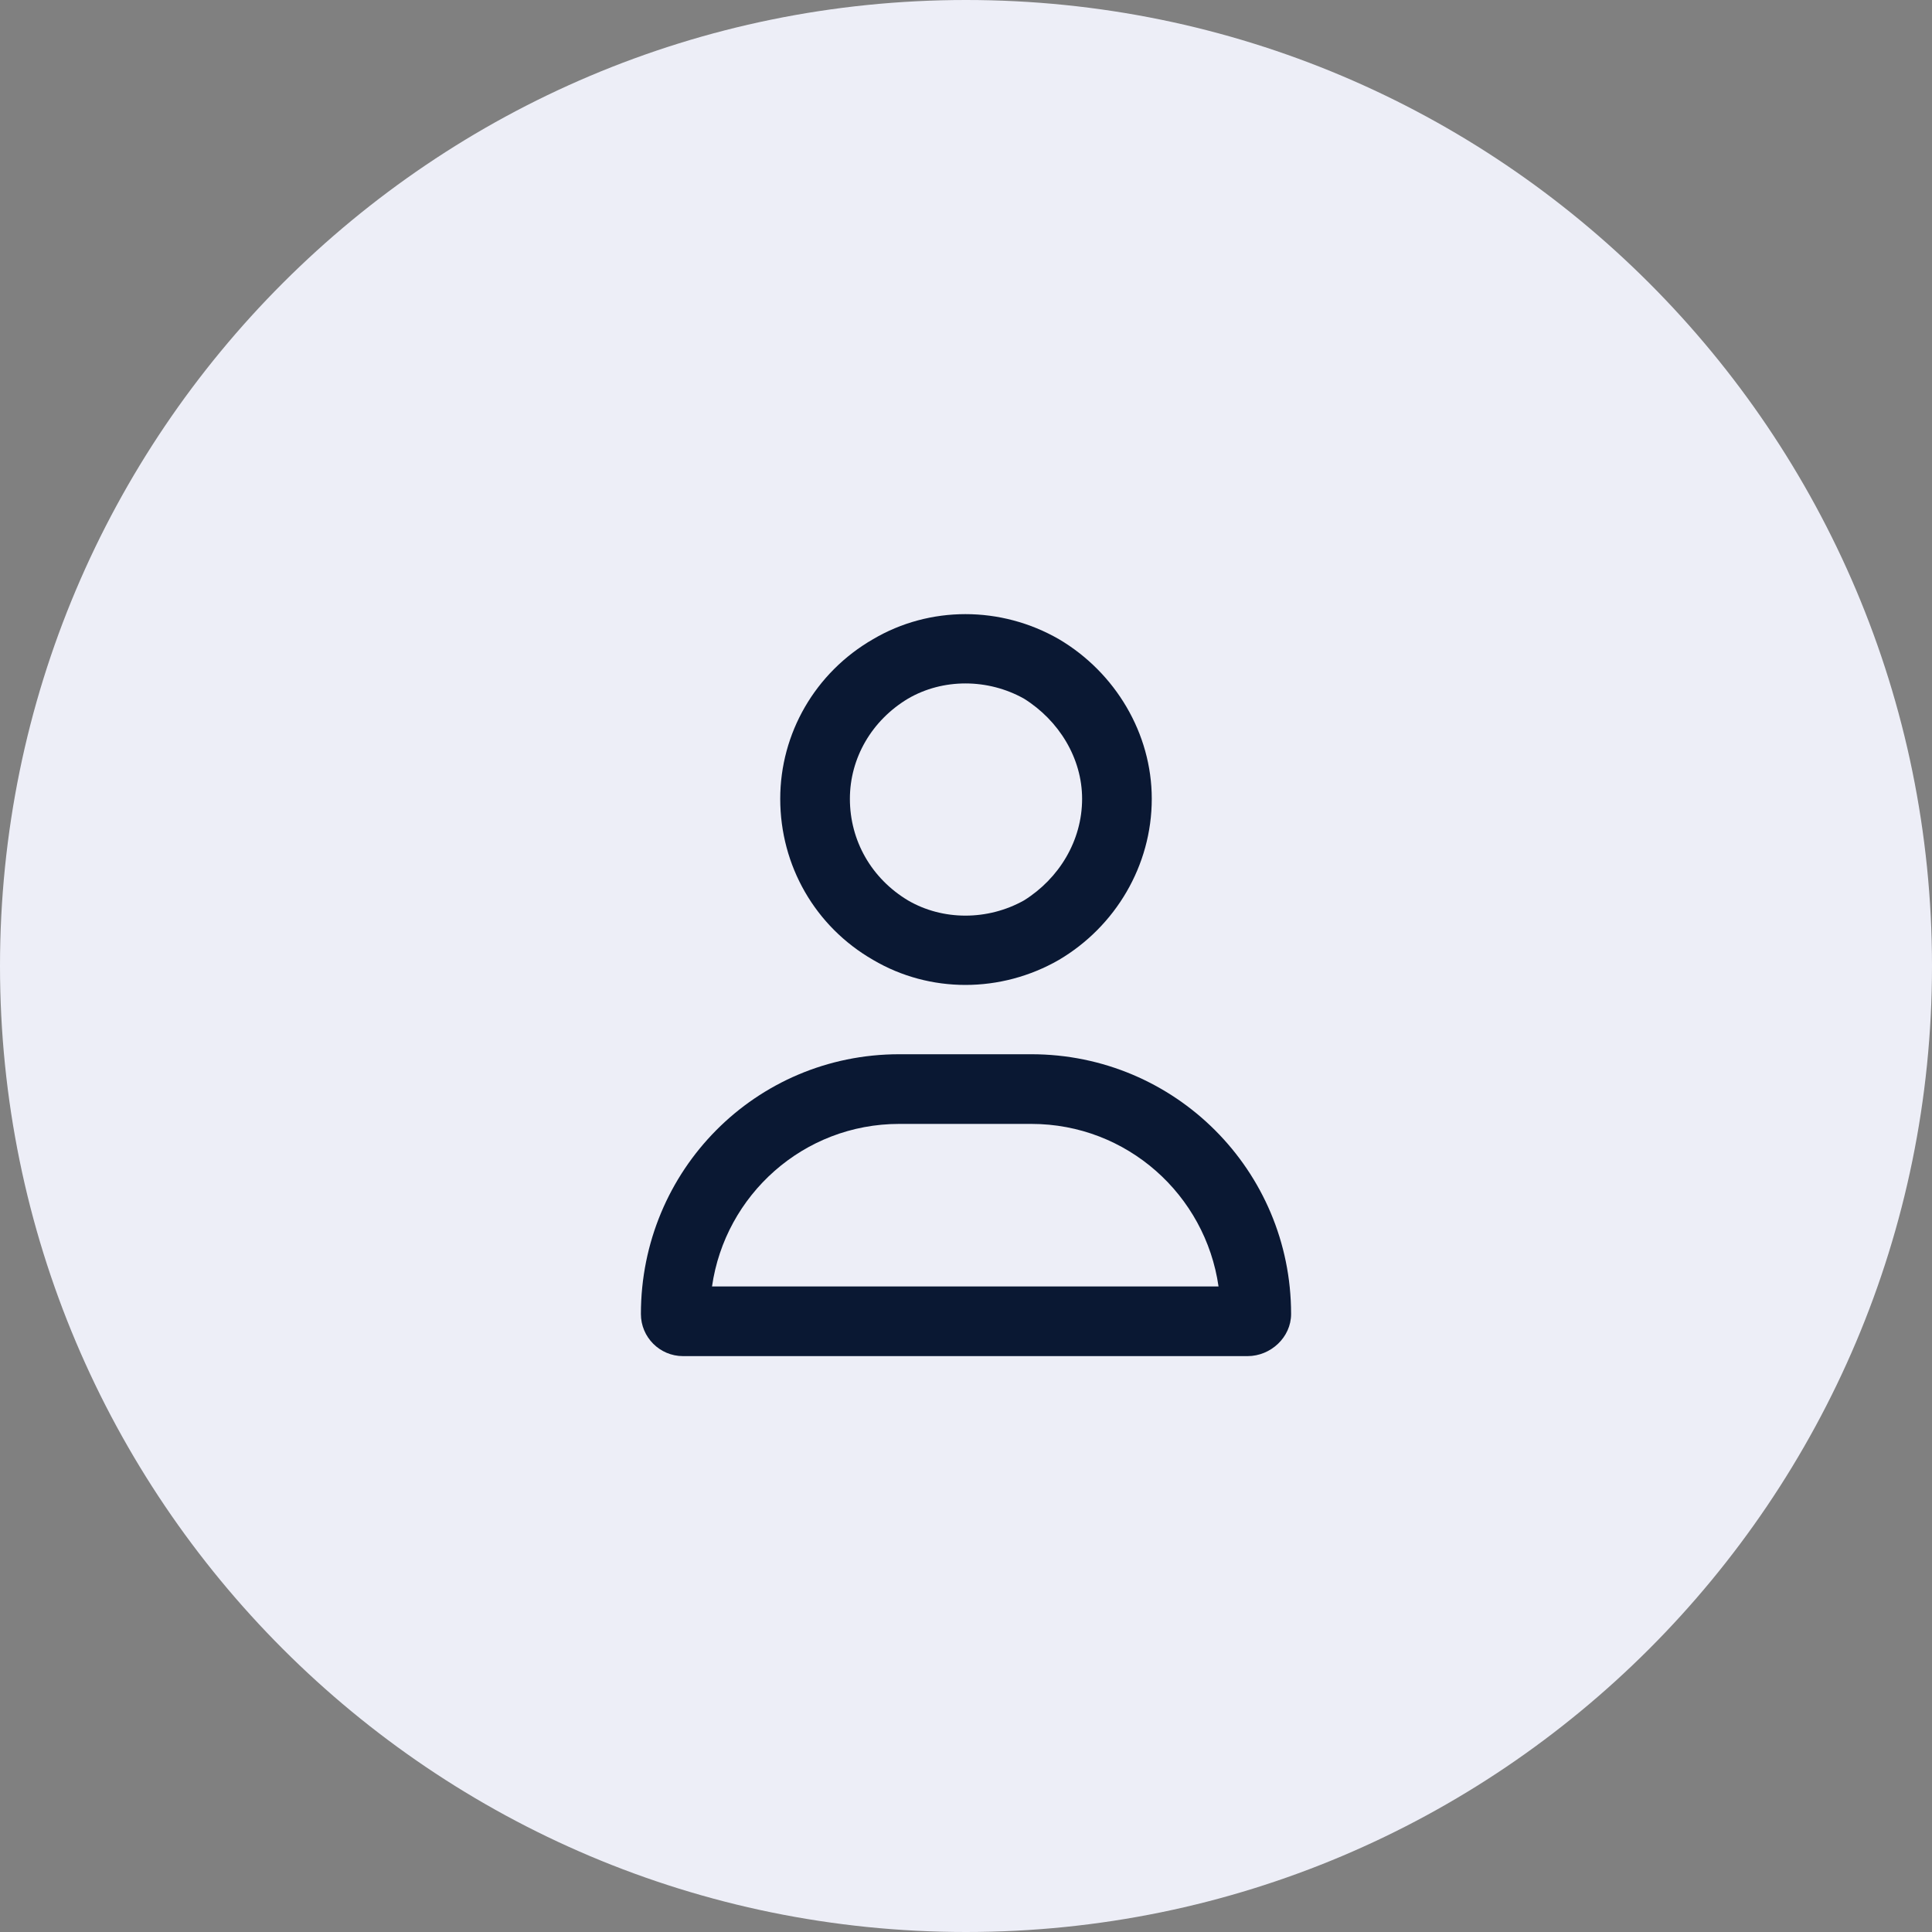
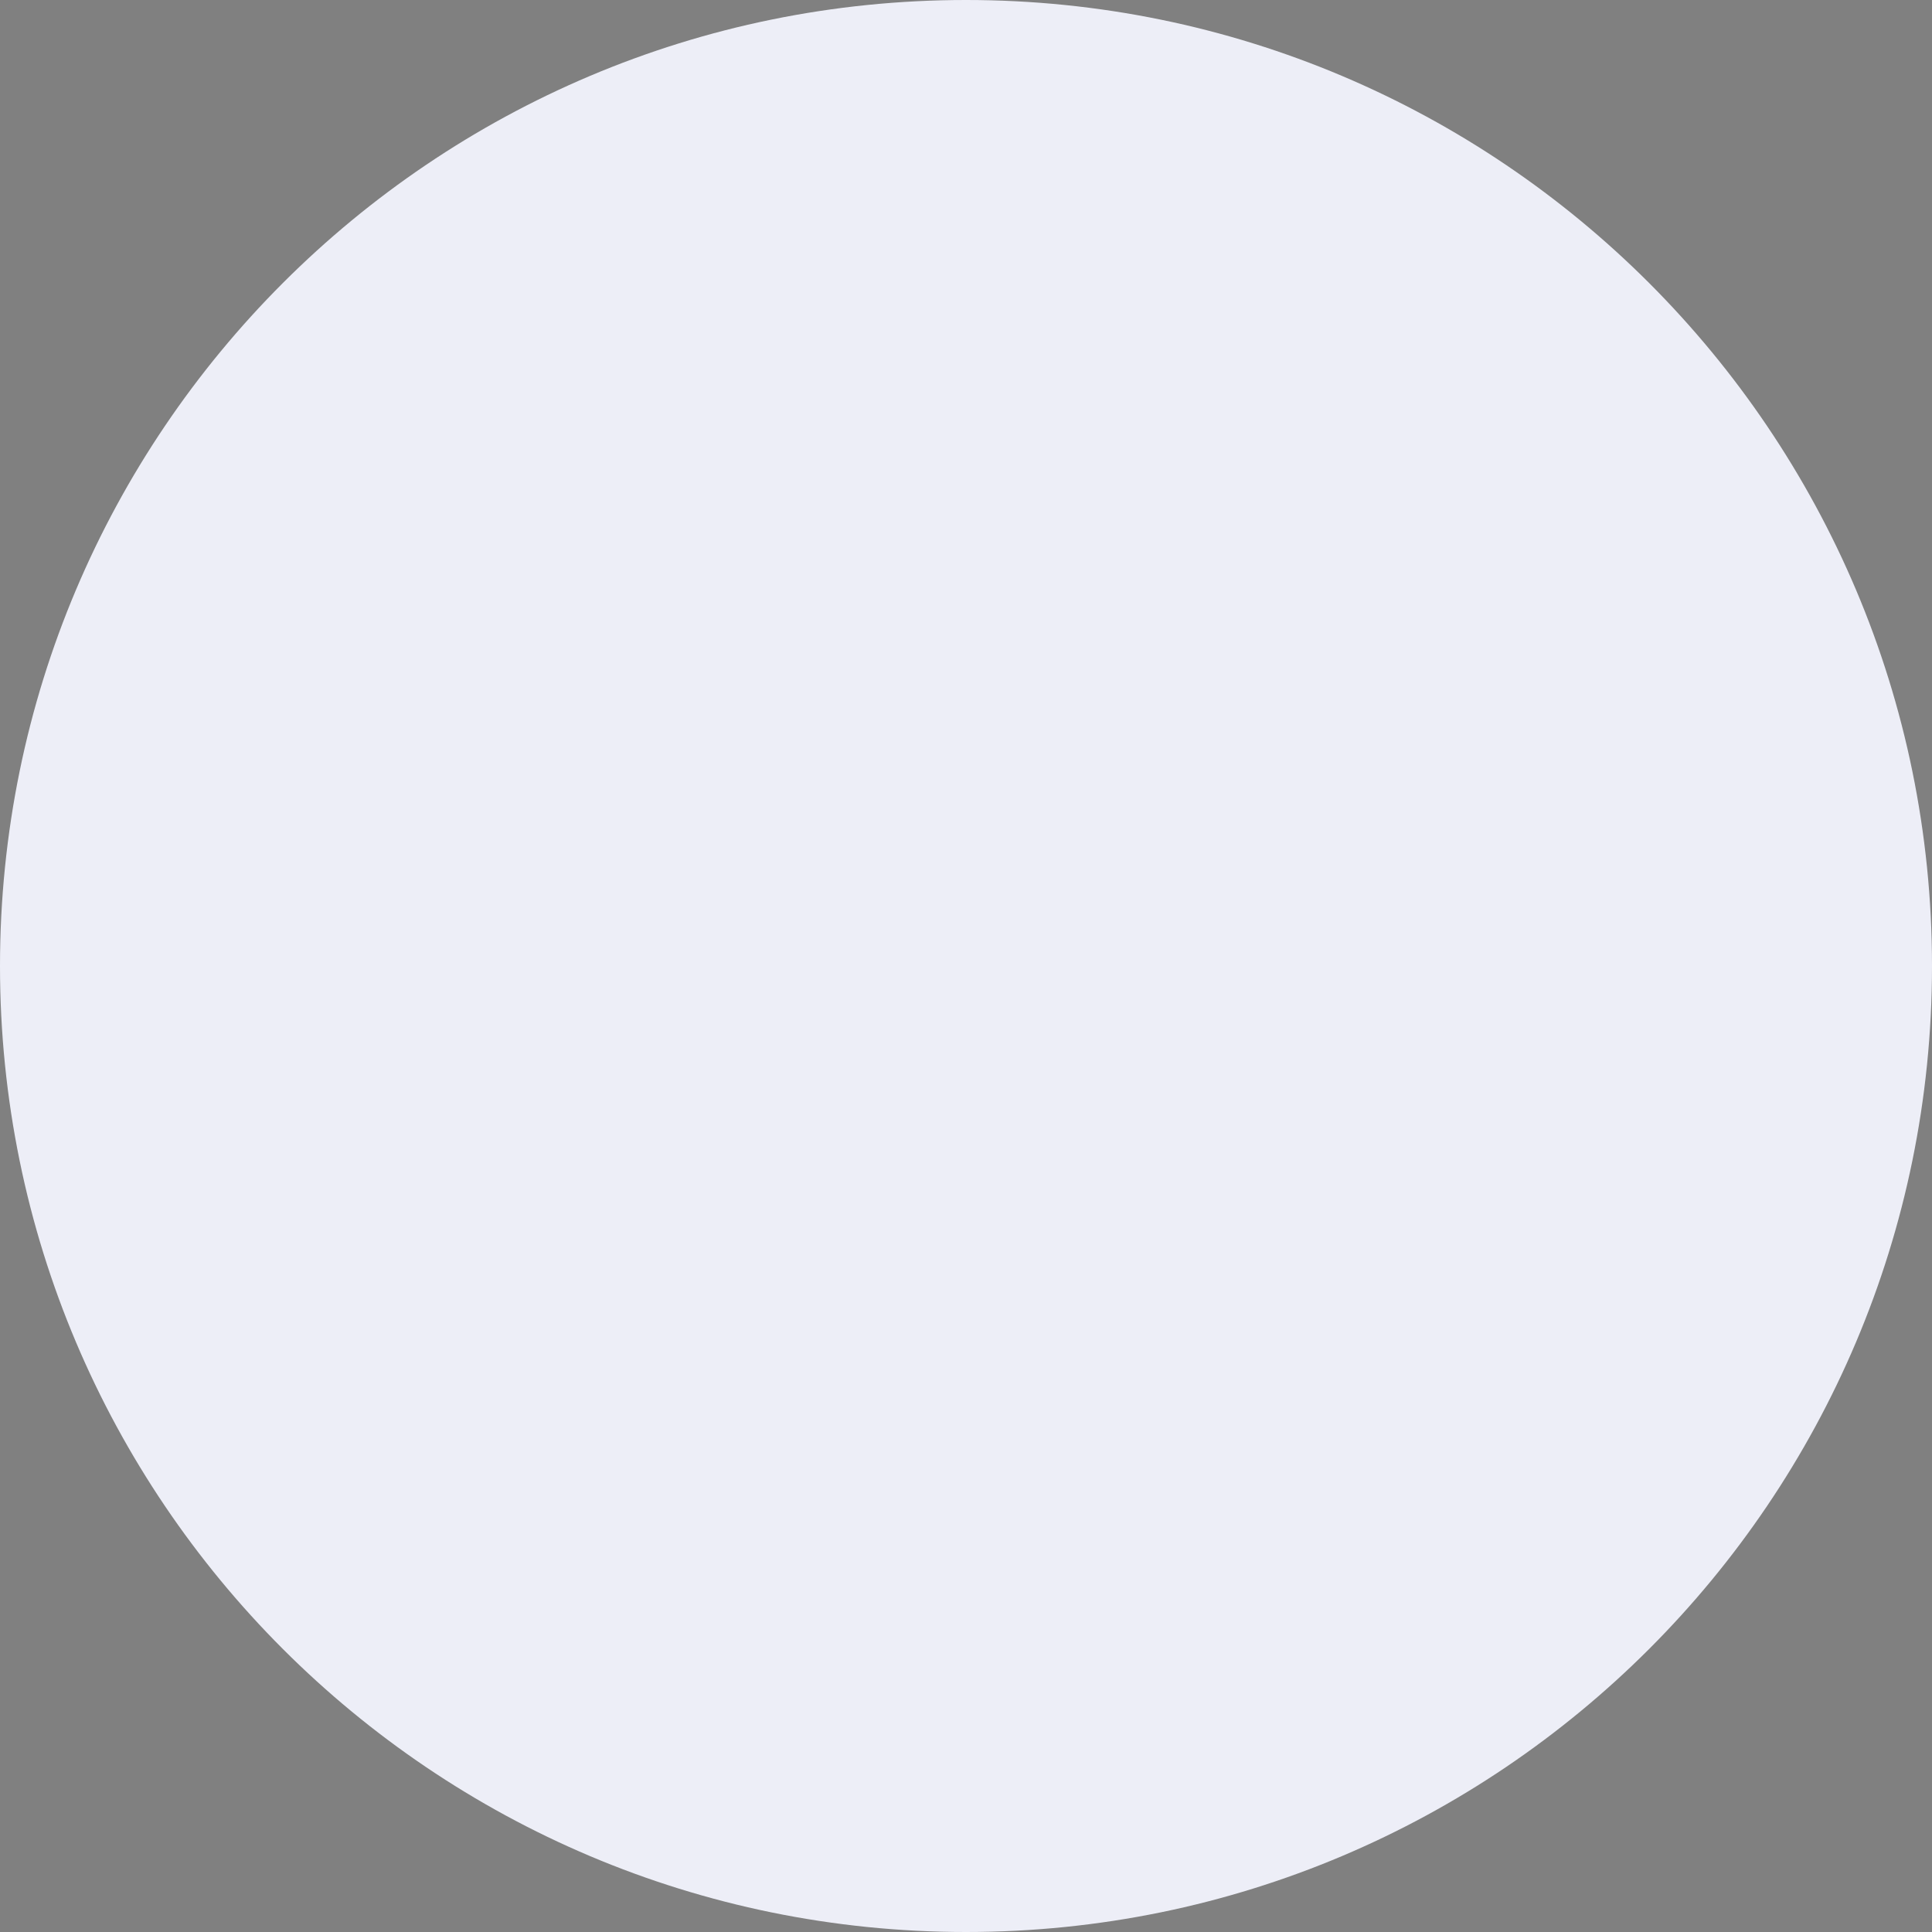
<svg xmlns="http://www.w3.org/2000/svg" width="52" height="52" viewBox="0 0 52 52" fill="none">
  <rect x="0" y="0" width="52" height="52" fill="#808080" stroke="none" />
  <path d="M0 26C0 11.641 11.641 0 26 0C40.359 0 52 11.641 52 26C52 40.359 40.359 52 26 52C11.641 52 0 40.359 0 26Z" fill="#EDEEF7" />
  <g clip-path="url(#clip0_8634_44302)">
-     <path d="M29.125 21.5C29.125 20.406 28.5 19.391 27.562 18.805C26.586 18.258 25.375 18.258 24.438 18.805C23.461 19.391 22.875 20.406 22.875 21.5C22.875 22.633 23.461 23.648 24.438 24.234C25.375 24.781 26.586 24.781 27.562 24.234C28.5 23.648 29.125 22.633 29.125 21.5ZM21 21.5C21 19.742 21.938 18.102 23.5 17.203C25.023 16.305 26.938 16.305 28.5 17.203C30.023 18.102 31 19.742 31 21.5C31 23.297 30.023 24.938 28.5 25.836C26.938 26.734 25.023 26.734 23.5 25.836C21.938 24.938 21 23.297 21 21.5ZM19.164 34.625H32.797C32.445 32.164 30.336 30.25 27.758 30.25H24.203C21.625 30.25 19.516 32.164 19.164 34.625ZM17.25 35.367C17.25 31.5 20.336 28.375 24.203 28.375H27.758C31.625 28.375 34.75 31.5 34.75 35.367C34.75 35.992 34.203 36.5 33.578 36.5H18.383C17.758 36.5 17.25 35.992 17.25 35.367Z" fill="#0A1833" />
-   </g>
+     </g>
  <defs>
    <clipPath id="clip0_8634_44302">
-       <path d="M6 26C6 14.954 14.954 6 26 6C37.046 6 46 14.954 46 26C46 37.046 37.046 46 26 46C14.954 46 6 37.046 6 26Z" fill="white" />
-     </clipPath>
+       </clipPath>
  </defs>
</svg>